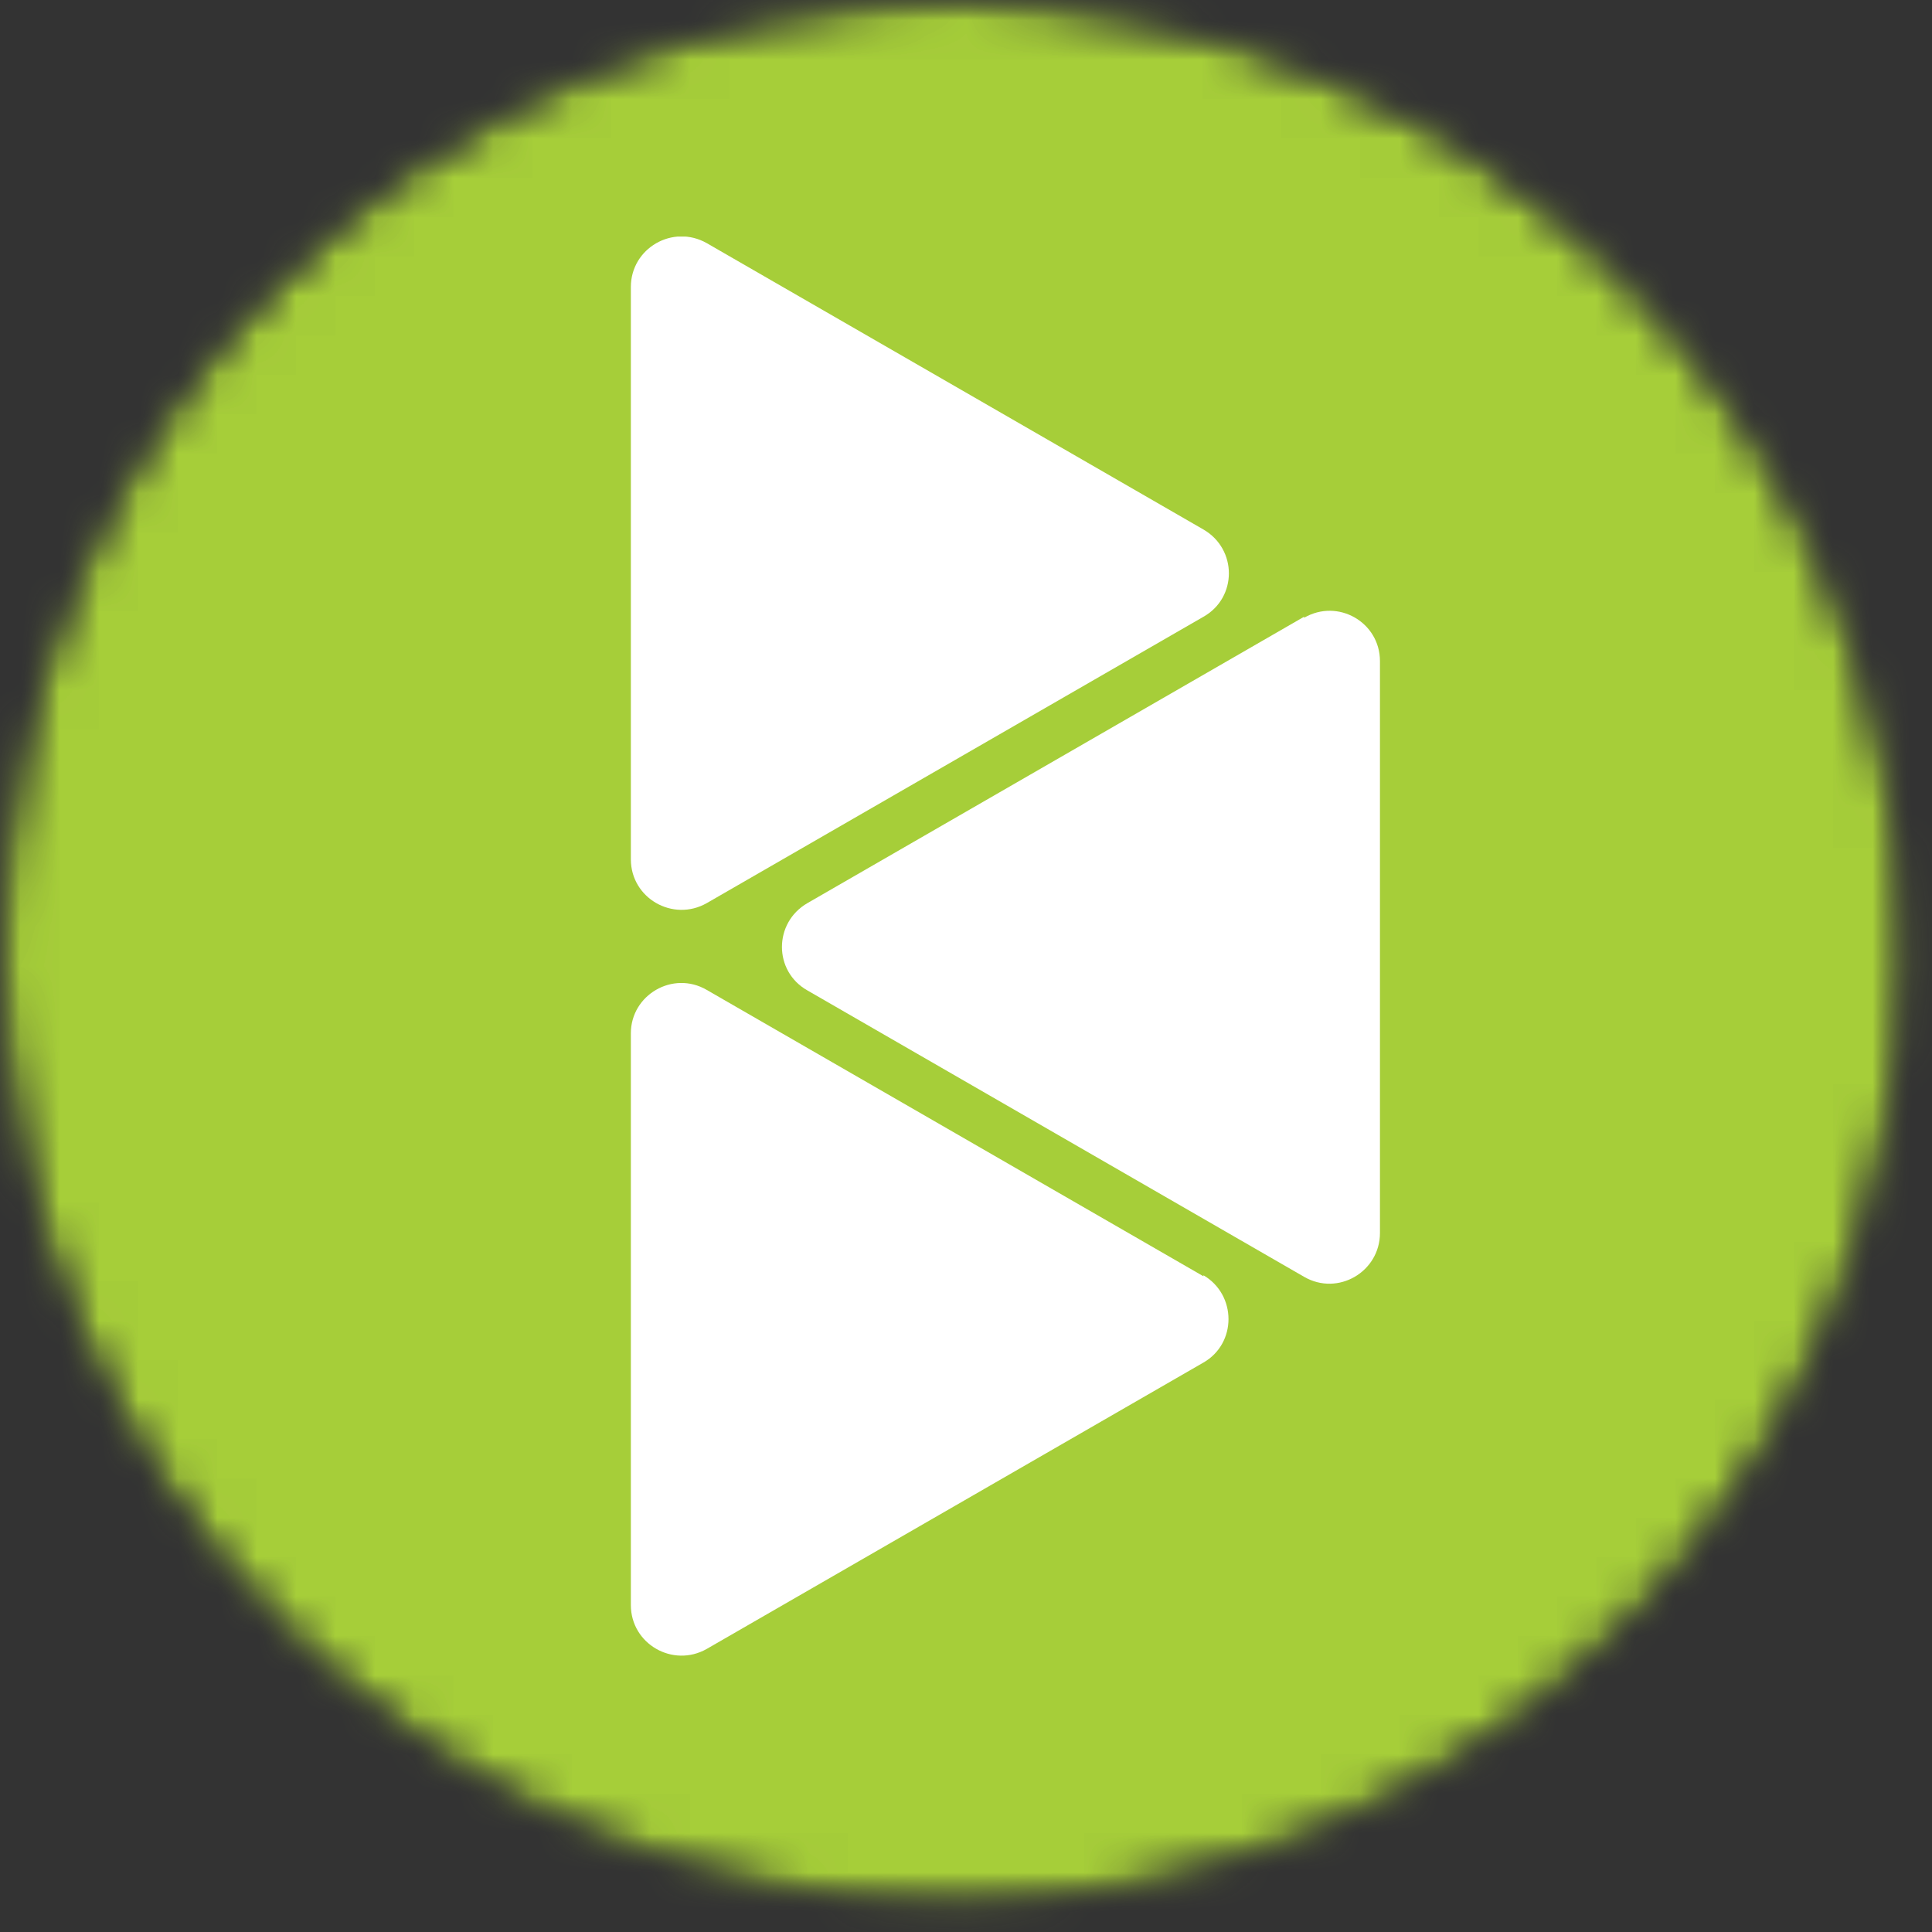
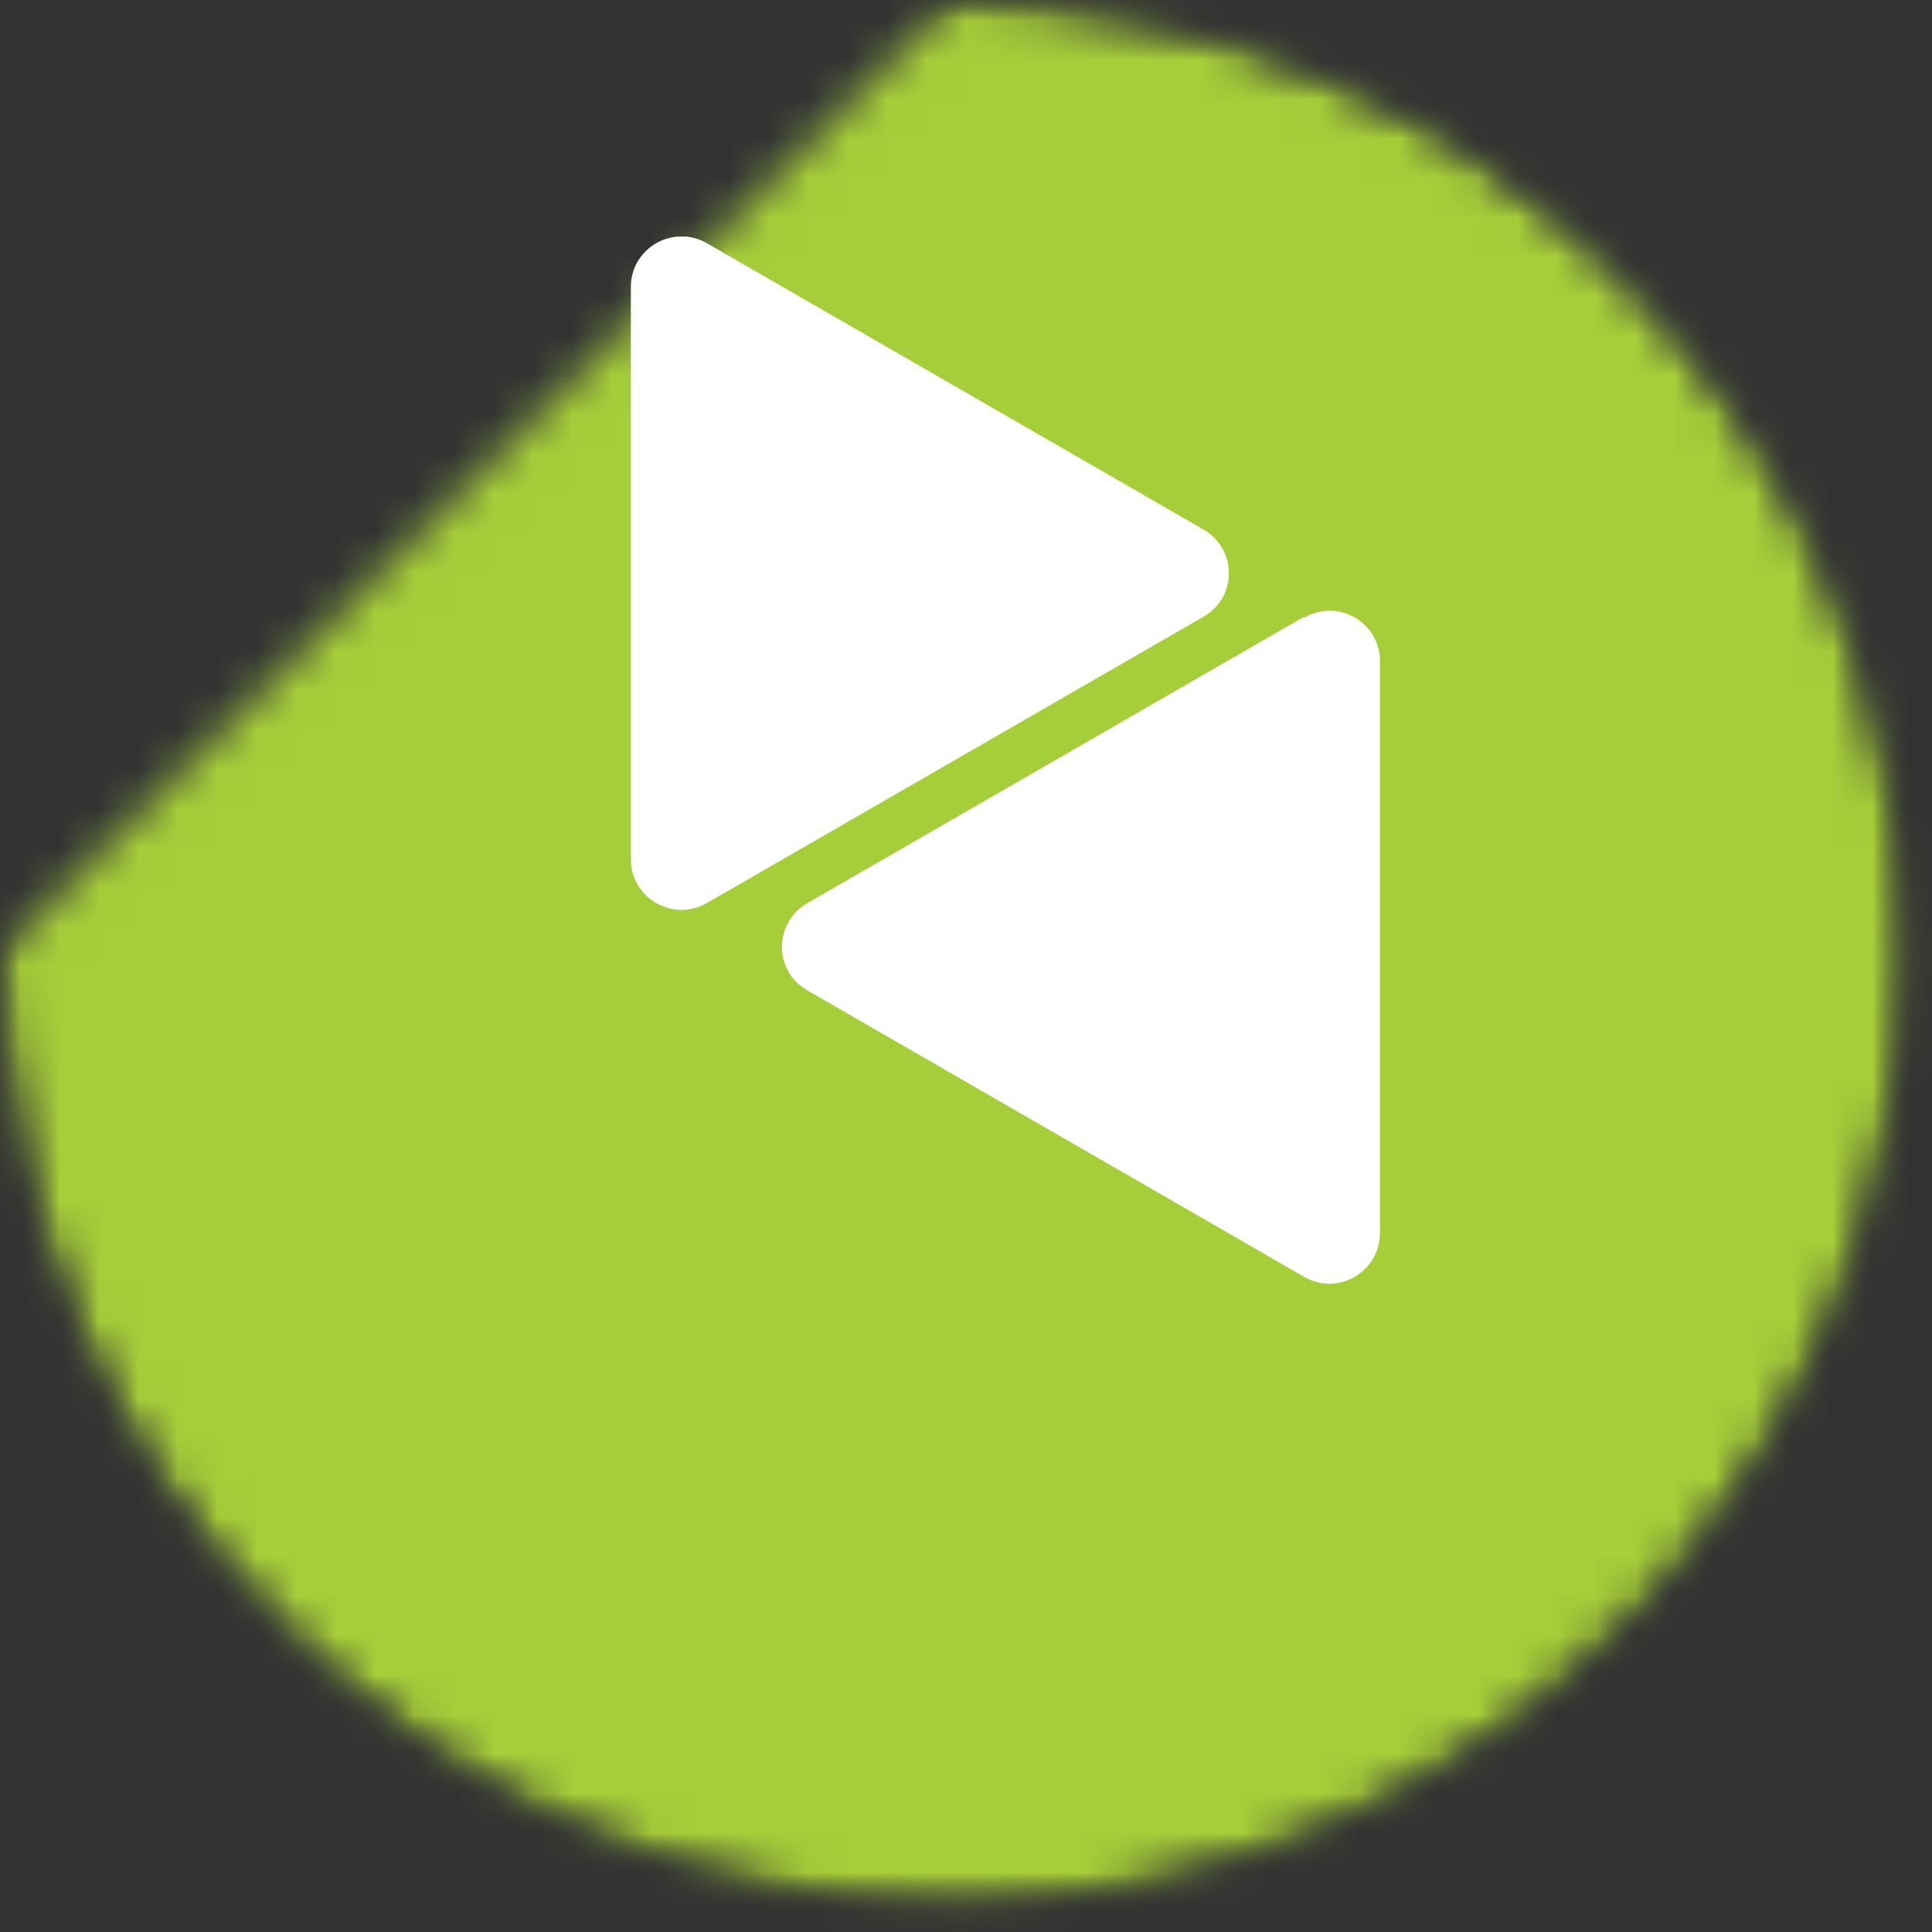
<svg xmlns="http://www.w3.org/2000/svg" width="49" height="49" viewBox="0 0 49 49" fill="none">
  <rect x="0" y="0" width="49" height="49" fill="#333333" stroke="none" />
  <mask id="mask0_457_98" style="mask-type:luminance" maskUnits="userSpaceOnUse" x="0" y="0" width="49" height="49">
-     <path d="M24.166 0C37.513 0 48.332 10.817 48.332 24.16C48.332 37.502 37.513 48.319 24.166 48.319C10.819 48.319 0 37.502 0 24.16C0 10.817 10.819 0 24.166 0Z" fill="white" />
+     <path d="M24.166 0C37.513 0 48.332 10.817 48.332 24.16C48.332 37.502 37.513 48.319 24.166 48.319C10.819 48.319 0 37.502 0 24.16Z" fill="white" />
  </mask>
  <g mask="url(#mask0_457_98)">
    <mask id="mask1_457_98" style="mask-type:luminance" maskUnits="userSpaceOnUse" x="0" y="0" width="49" height="49">
      <path d="M24.166 0C37.513 0 48.332 10.817 48.332 24.16C48.332 37.502 37.513 48.319 24.166 48.319C10.819 48.319 0 37.502 0 24.16C0 10.817 10.819 0 24.166 0Z" fill="white" />
    </mask>
    <g mask="url(#mask1_457_98)">
-       <path d="M66.337 6.953H-14.506V24.297H66.337V6.953Z" fill="#00AF71" />
      <path d="M63.349 -13.495H-17.494V54.968H63.349V-13.495Z" fill="#A6CE39" />
    </g>
  </g>
  <g clip-path="url(#clip0_457_98)">
    <path d="M17.924 6.166L24.224 9.798L30.523 13.43C31.382 13.929 31.382 15.156 30.523 15.642L24.224 19.274L17.924 22.906C17.065 23.392 16 22.779 16 21.794V7.279C16 6.294 17.065 5.68 17.924 6.166Z" fill="white" />
    <path d="M33.075 15.642L26.776 19.274L20.477 22.906C19.617 23.405 19.617 24.633 20.477 25.119L26.776 28.751L33.075 32.383C33.934 32.881 34.999 32.255 34.999 31.27V16.768C34.999 15.783 33.934 15.169 33.075 15.668V15.642Z" fill="white" />
-     <path d="M30.523 32.37L24.224 28.738L17.924 25.106C17.065 24.607 16 25.234 16 26.206V40.708C16 41.693 17.065 42.307 17.924 41.821L24.224 38.189L30.523 34.557C31.369 34.071 31.369 32.843 30.523 32.344V32.37Z" fill="white" />
  </g>
  <defs>
    <clipPath id="clip0_457_98">
      <rect width="19" height="36" fill="white" transform="translate(16 6)" />
    </clipPath>
  </defs>
</svg>